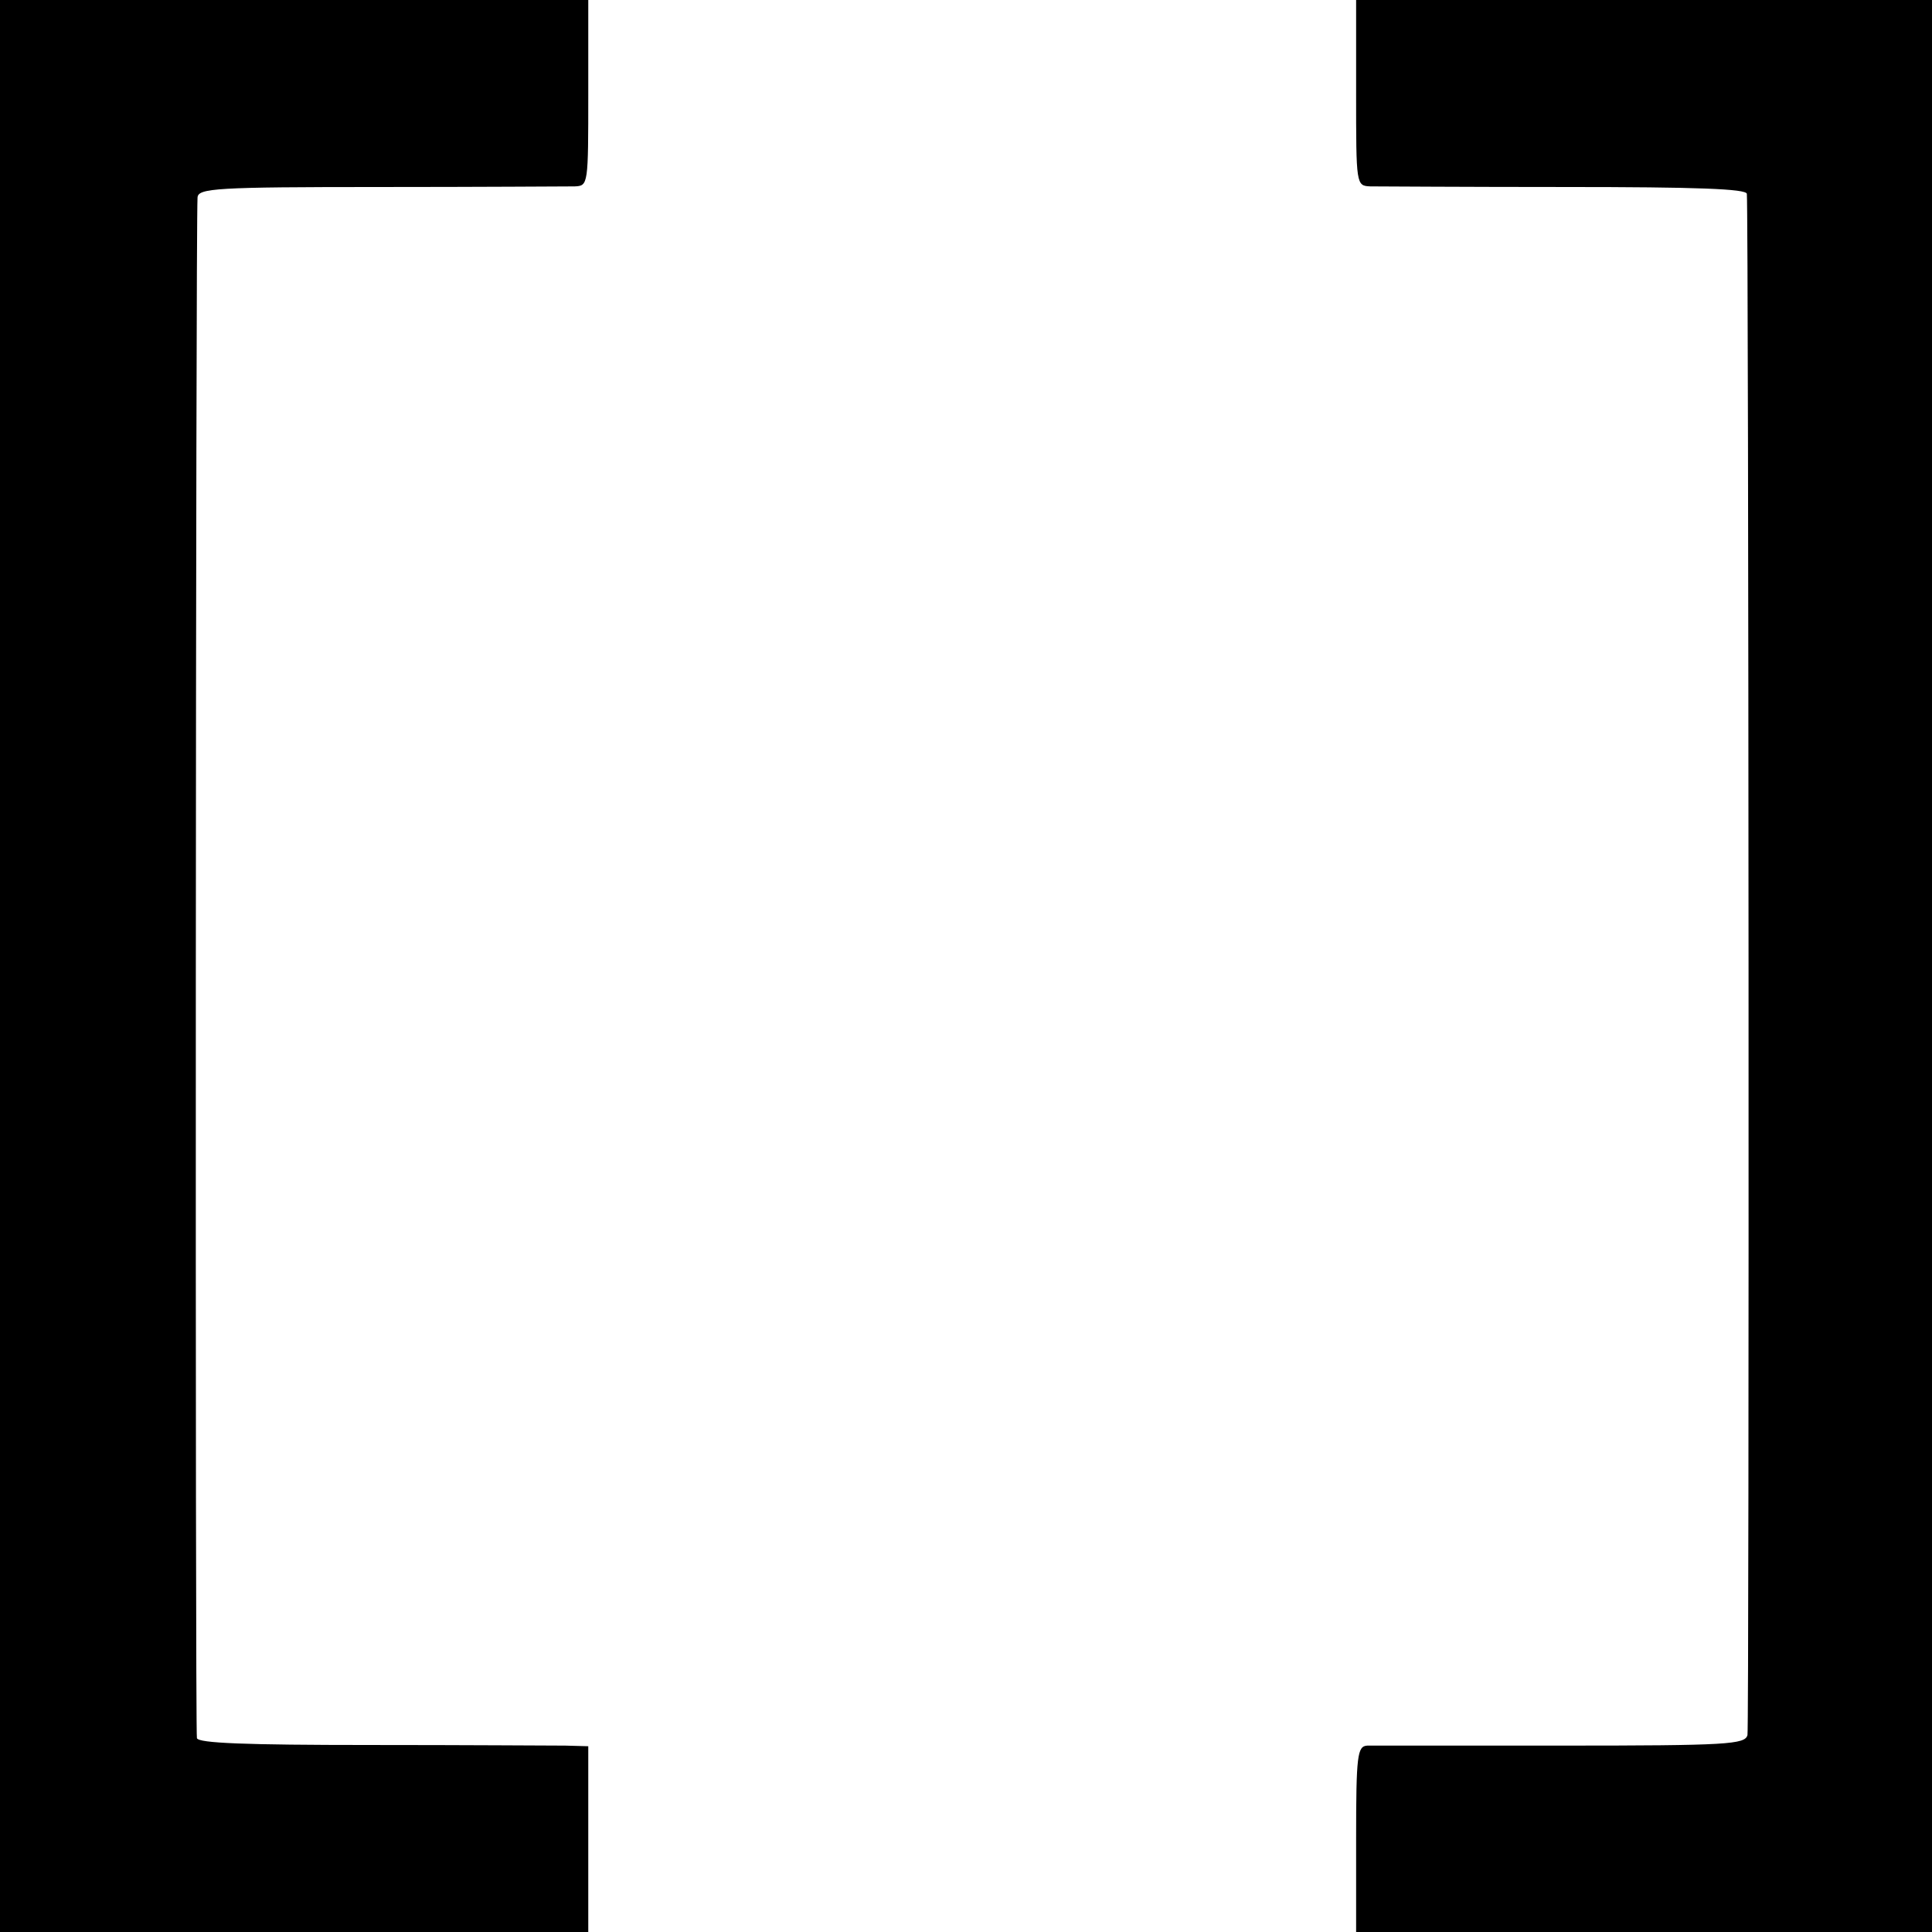
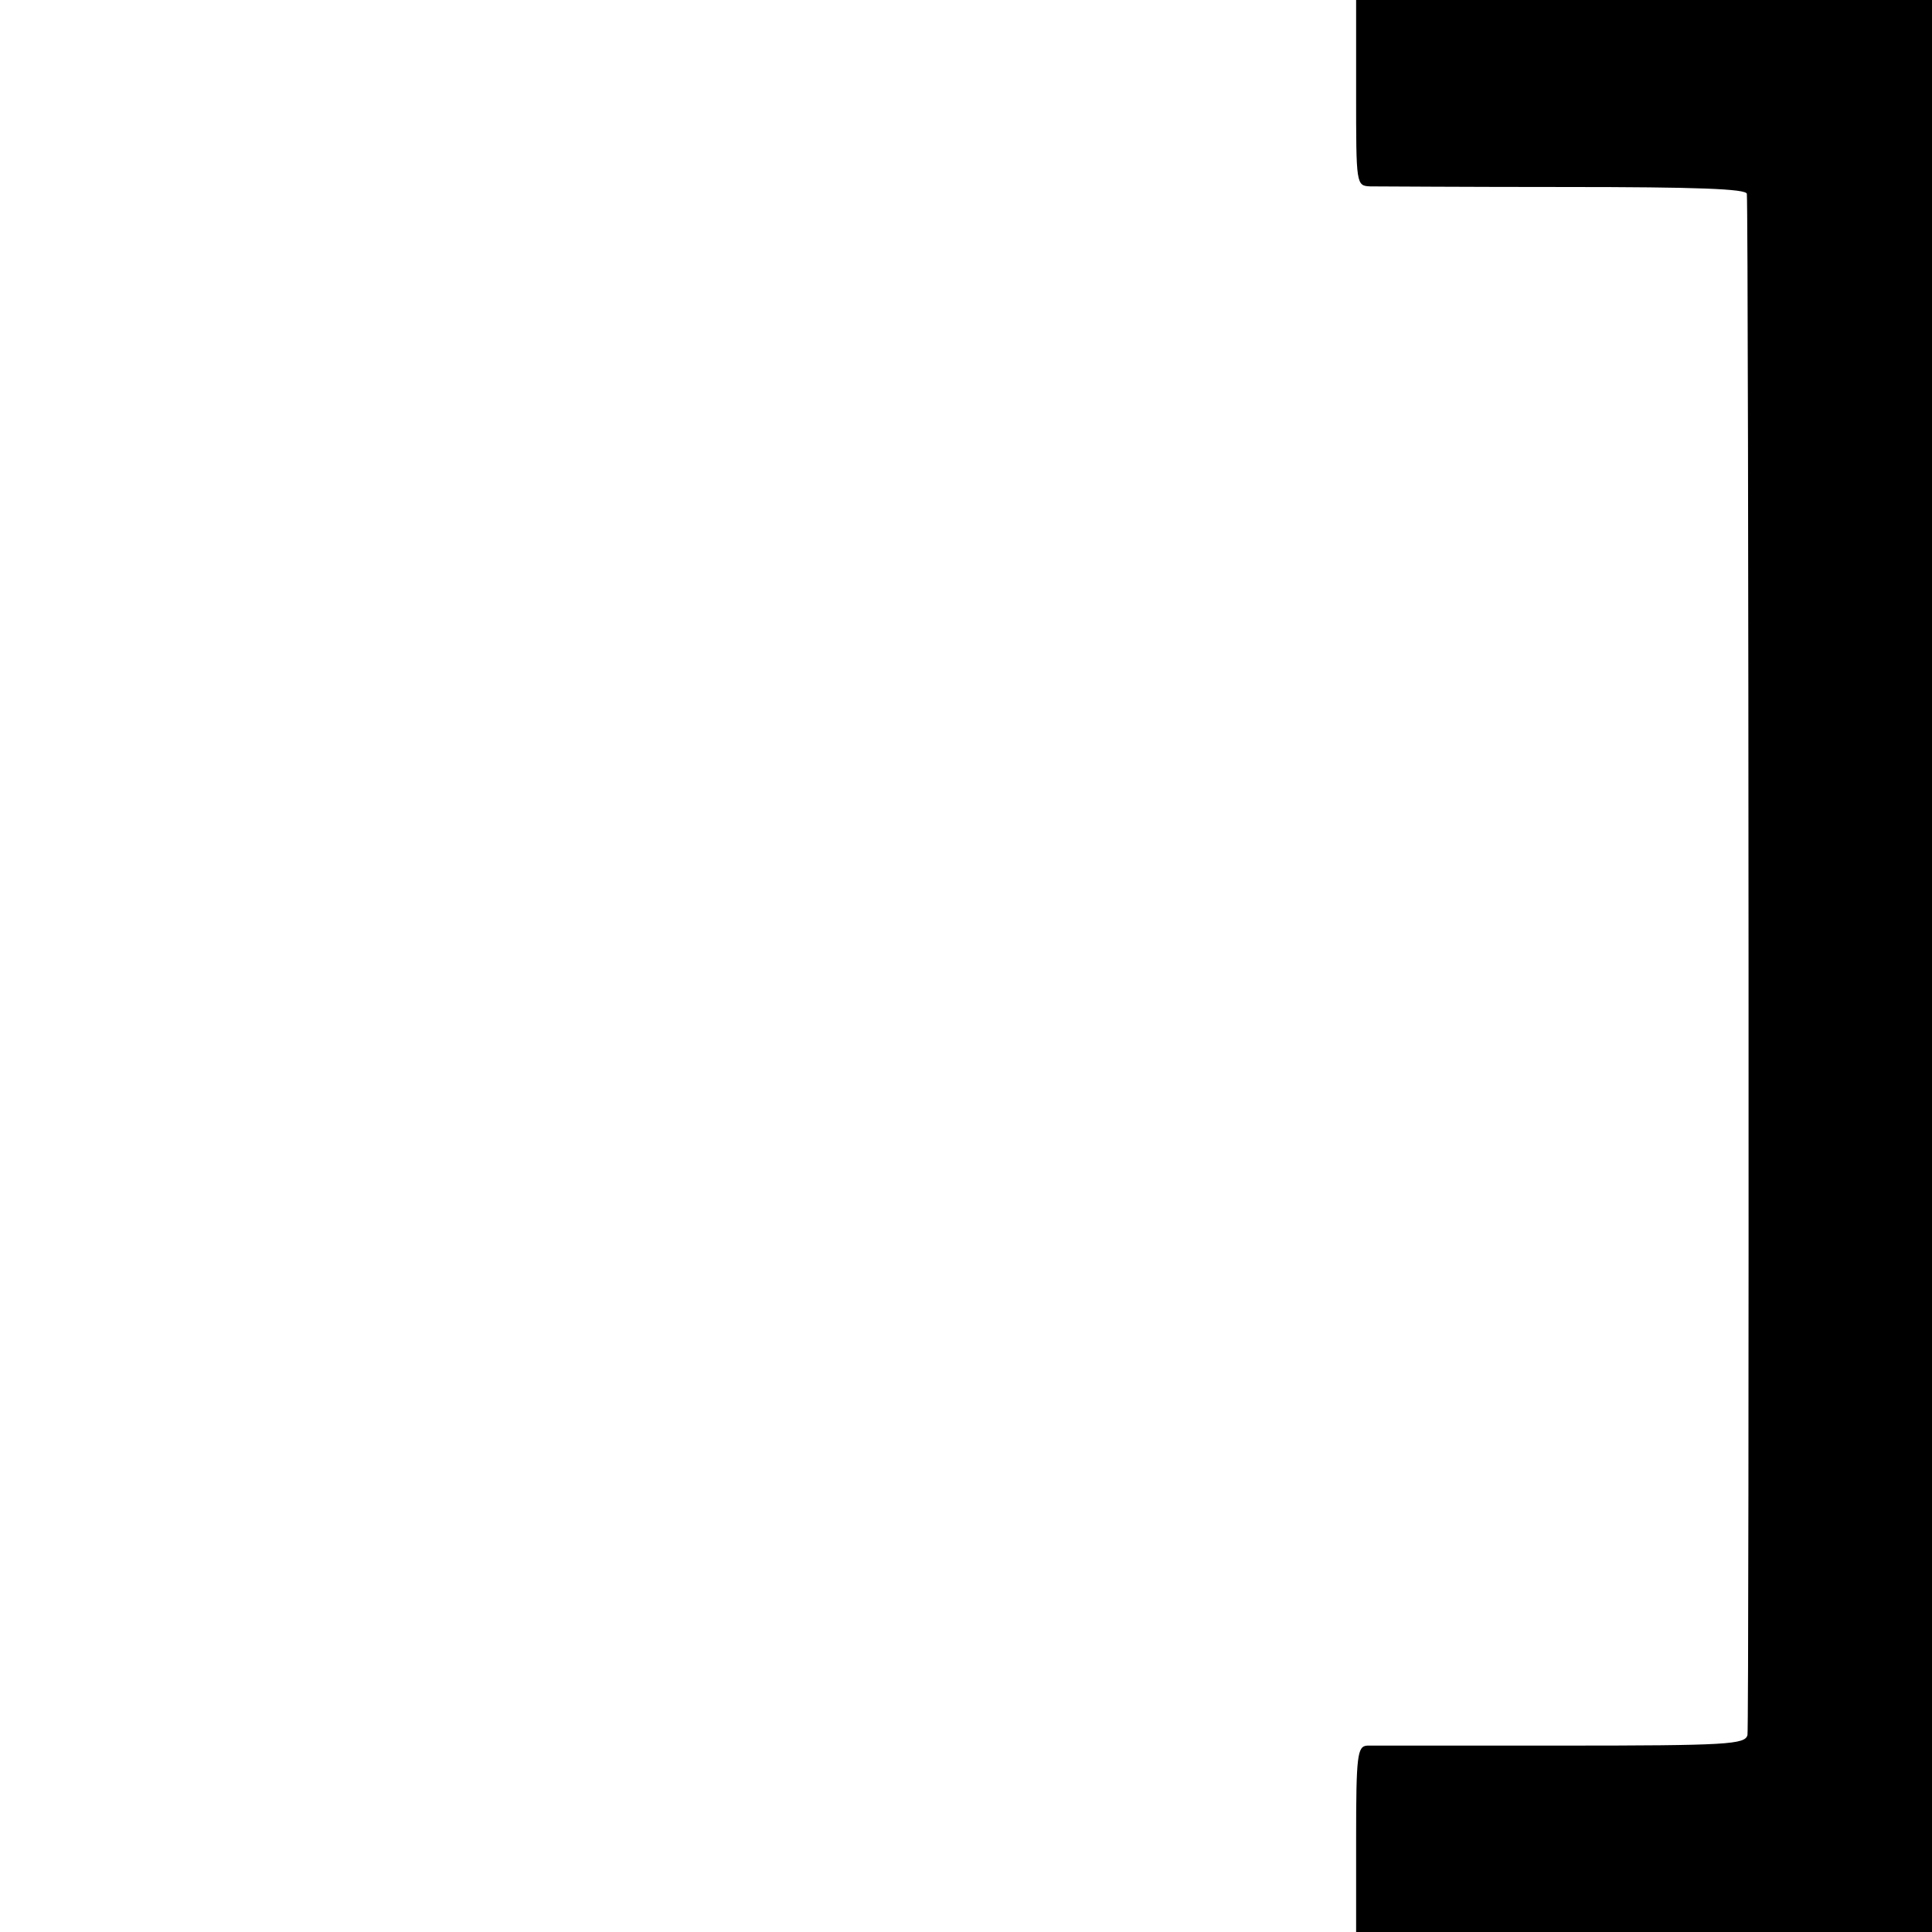
<svg xmlns="http://www.w3.org/2000/svg" version="1.0" width="312pt" height="312pt" viewBox="0 0 312 312" preserveAspectRatio="xMidYMid meet">
  <g transform="translate(0,312) scale(0.1,-0.1)" fill="#000000" stroke="none">
-     <path d="M0 1560 l0 -1560 475 0 475 0 0 150 0 150 -37 1 c-21 0 -163 1 -315 1 -203 0 -277 3 -280 11 -3 10 -2 2440 1 2488 1 15 29 17 294 17 160 0 302 1 315 1 22 1 22 2 22 151 l0 150 -475 0 -475 0 0 -1560z" />
    <path d="M2190 2970 c0 -149 0 -150 23 -151 12 0 154 -1 315 -1 213 0 292 -3 293 -11 3 -35 4 -2475 1 -2489 -4 -15 -31 -17 -300 -17 -164 0 -305 0 -314 0 -16 -1 -18 -15 -18 -151 l0 -150 465 0 465 0 0 1560 0 1560 -465 0 -465 0 0 -150z" />
  </g>
</svg>